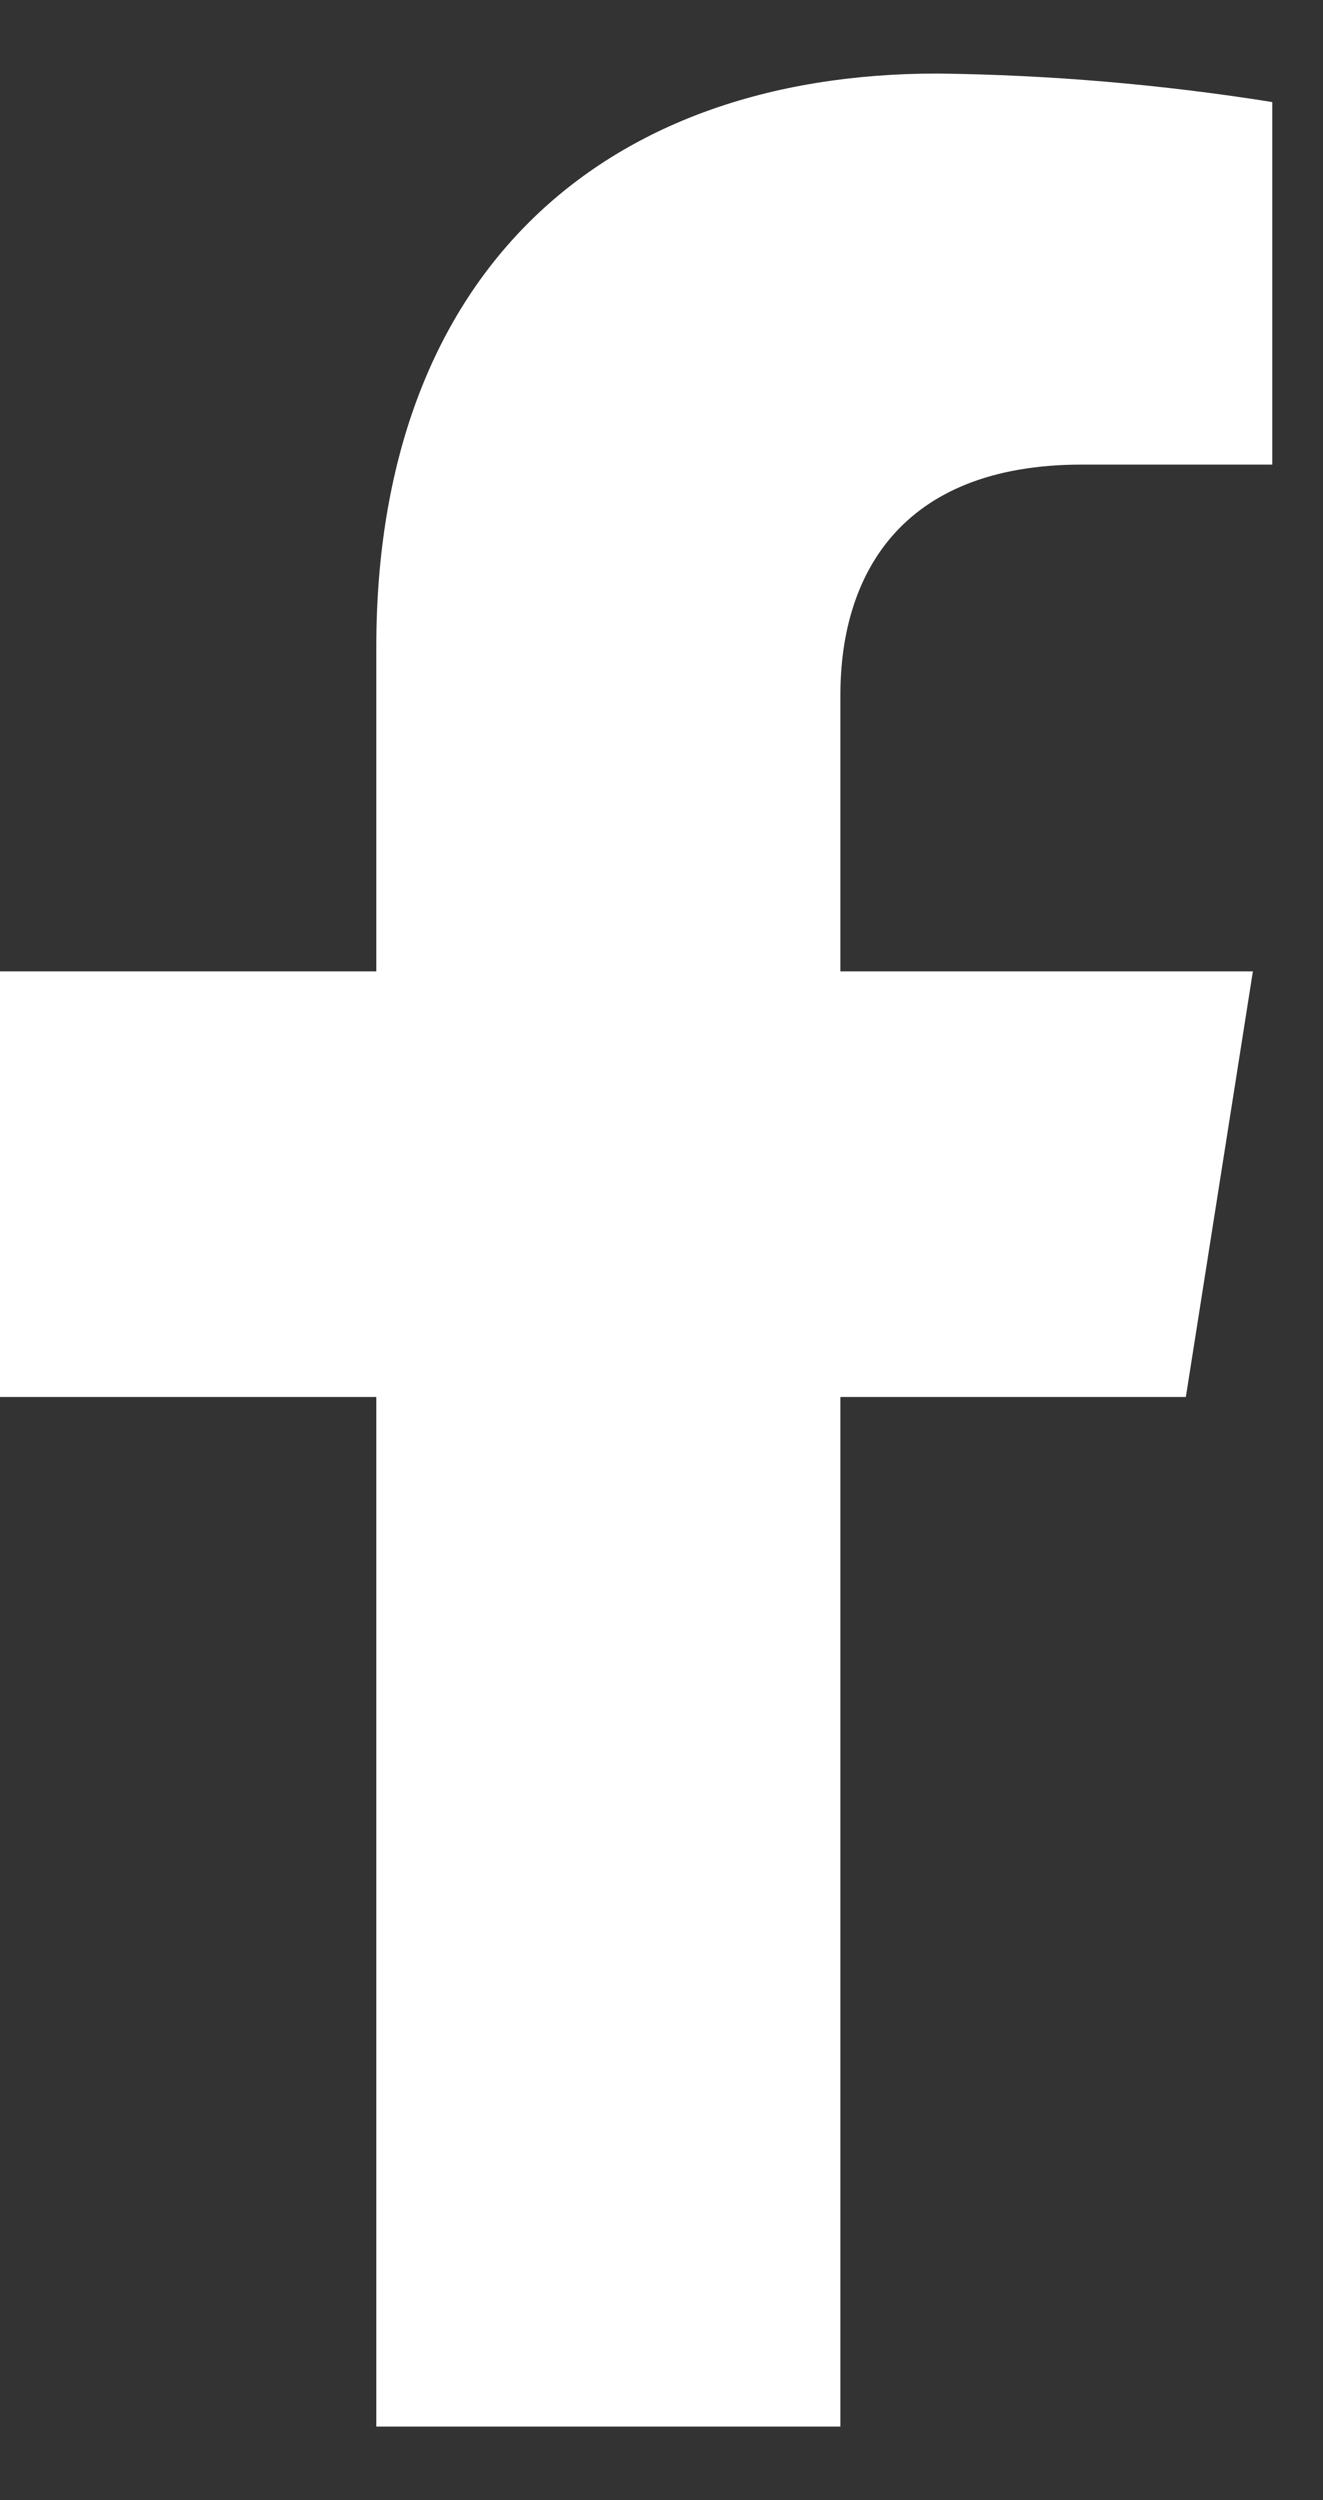
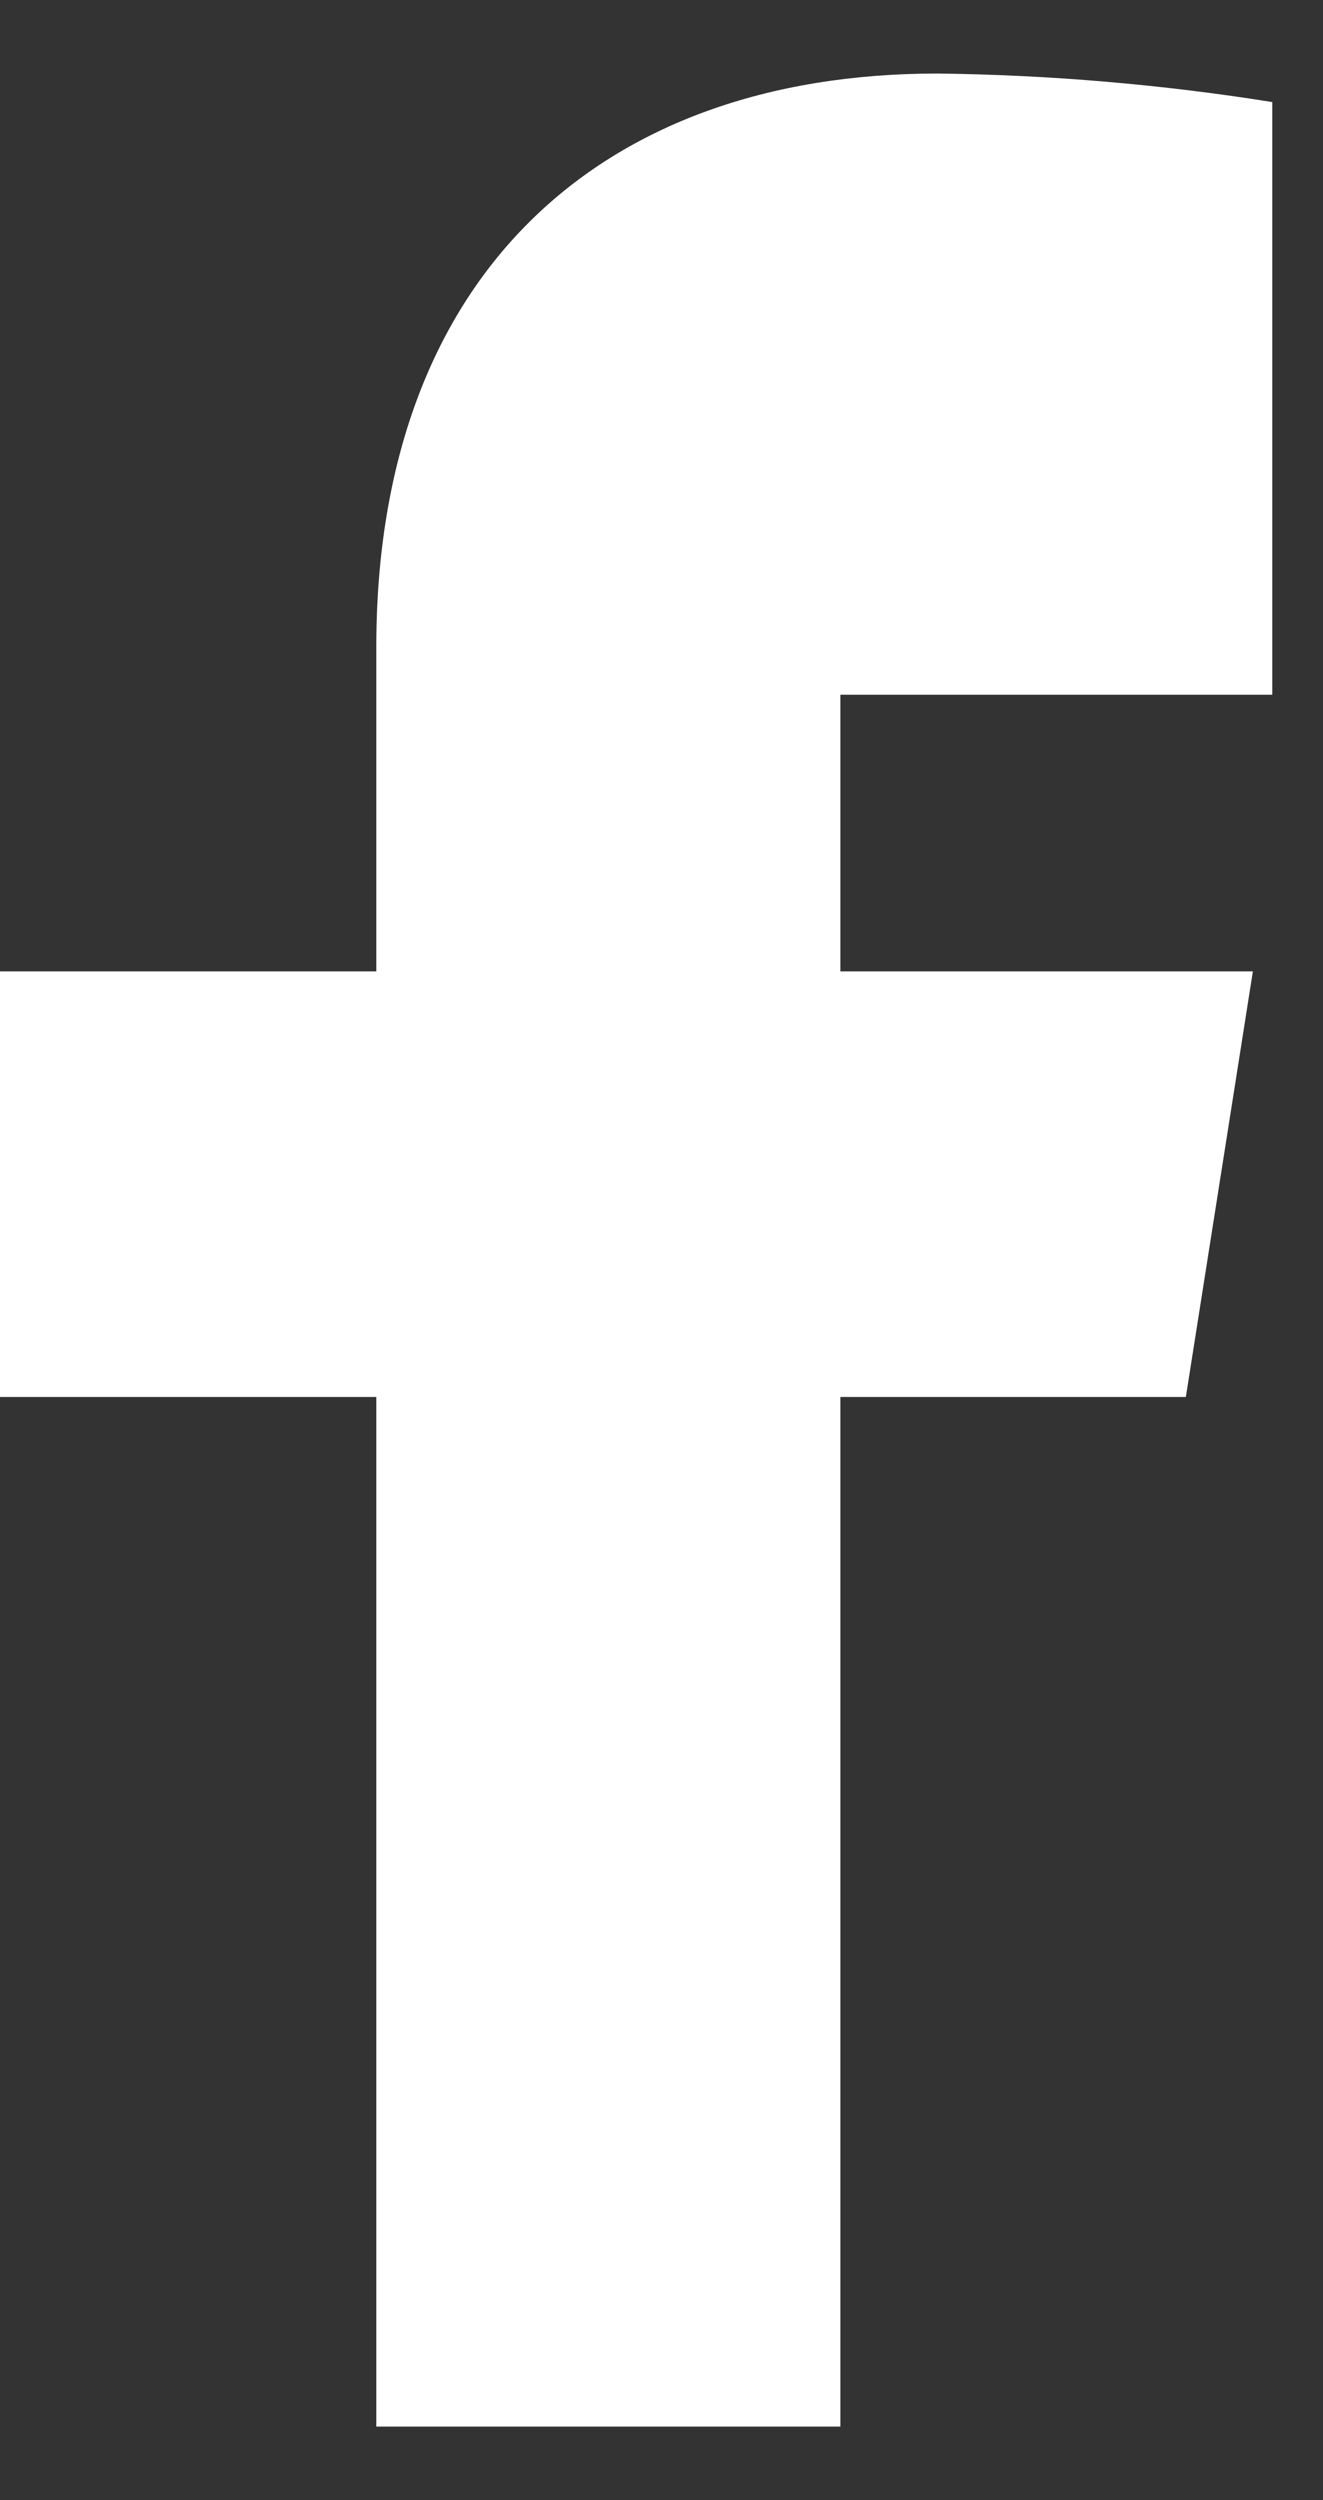
<svg xmlns="http://www.w3.org/2000/svg" width="9" height="17" viewBox="0 0 9 17" fill="none">
  <rect x="0" y="0" width="9" height="17" fill="#333333" stroke="none" />
-   <path d="M8.067 9.499L8.523 6.605H5.717V4.724C5.717 3.932 6.109 3.159 7.361 3.159H8.655V0.694C7.902 0.574 7.14 0.509 6.377 0.5C4.068 0.5 2.56 1.888 2.56 4.398V6.605H0V9.499H2.56V16.5H5.717V9.499H8.067Z" fill="white" />
+   <path d="M8.067 9.499L8.523 6.605H5.717V4.724H8.655V0.694C7.902 0.574 7.14 0.509 6.377 0.5C4.068 0.5 2.56 1.888 2.56 4.398V6.605H0V9.499H2.56V16.5H5.717V9.499H8.067Z" fill="white" />
</svg>